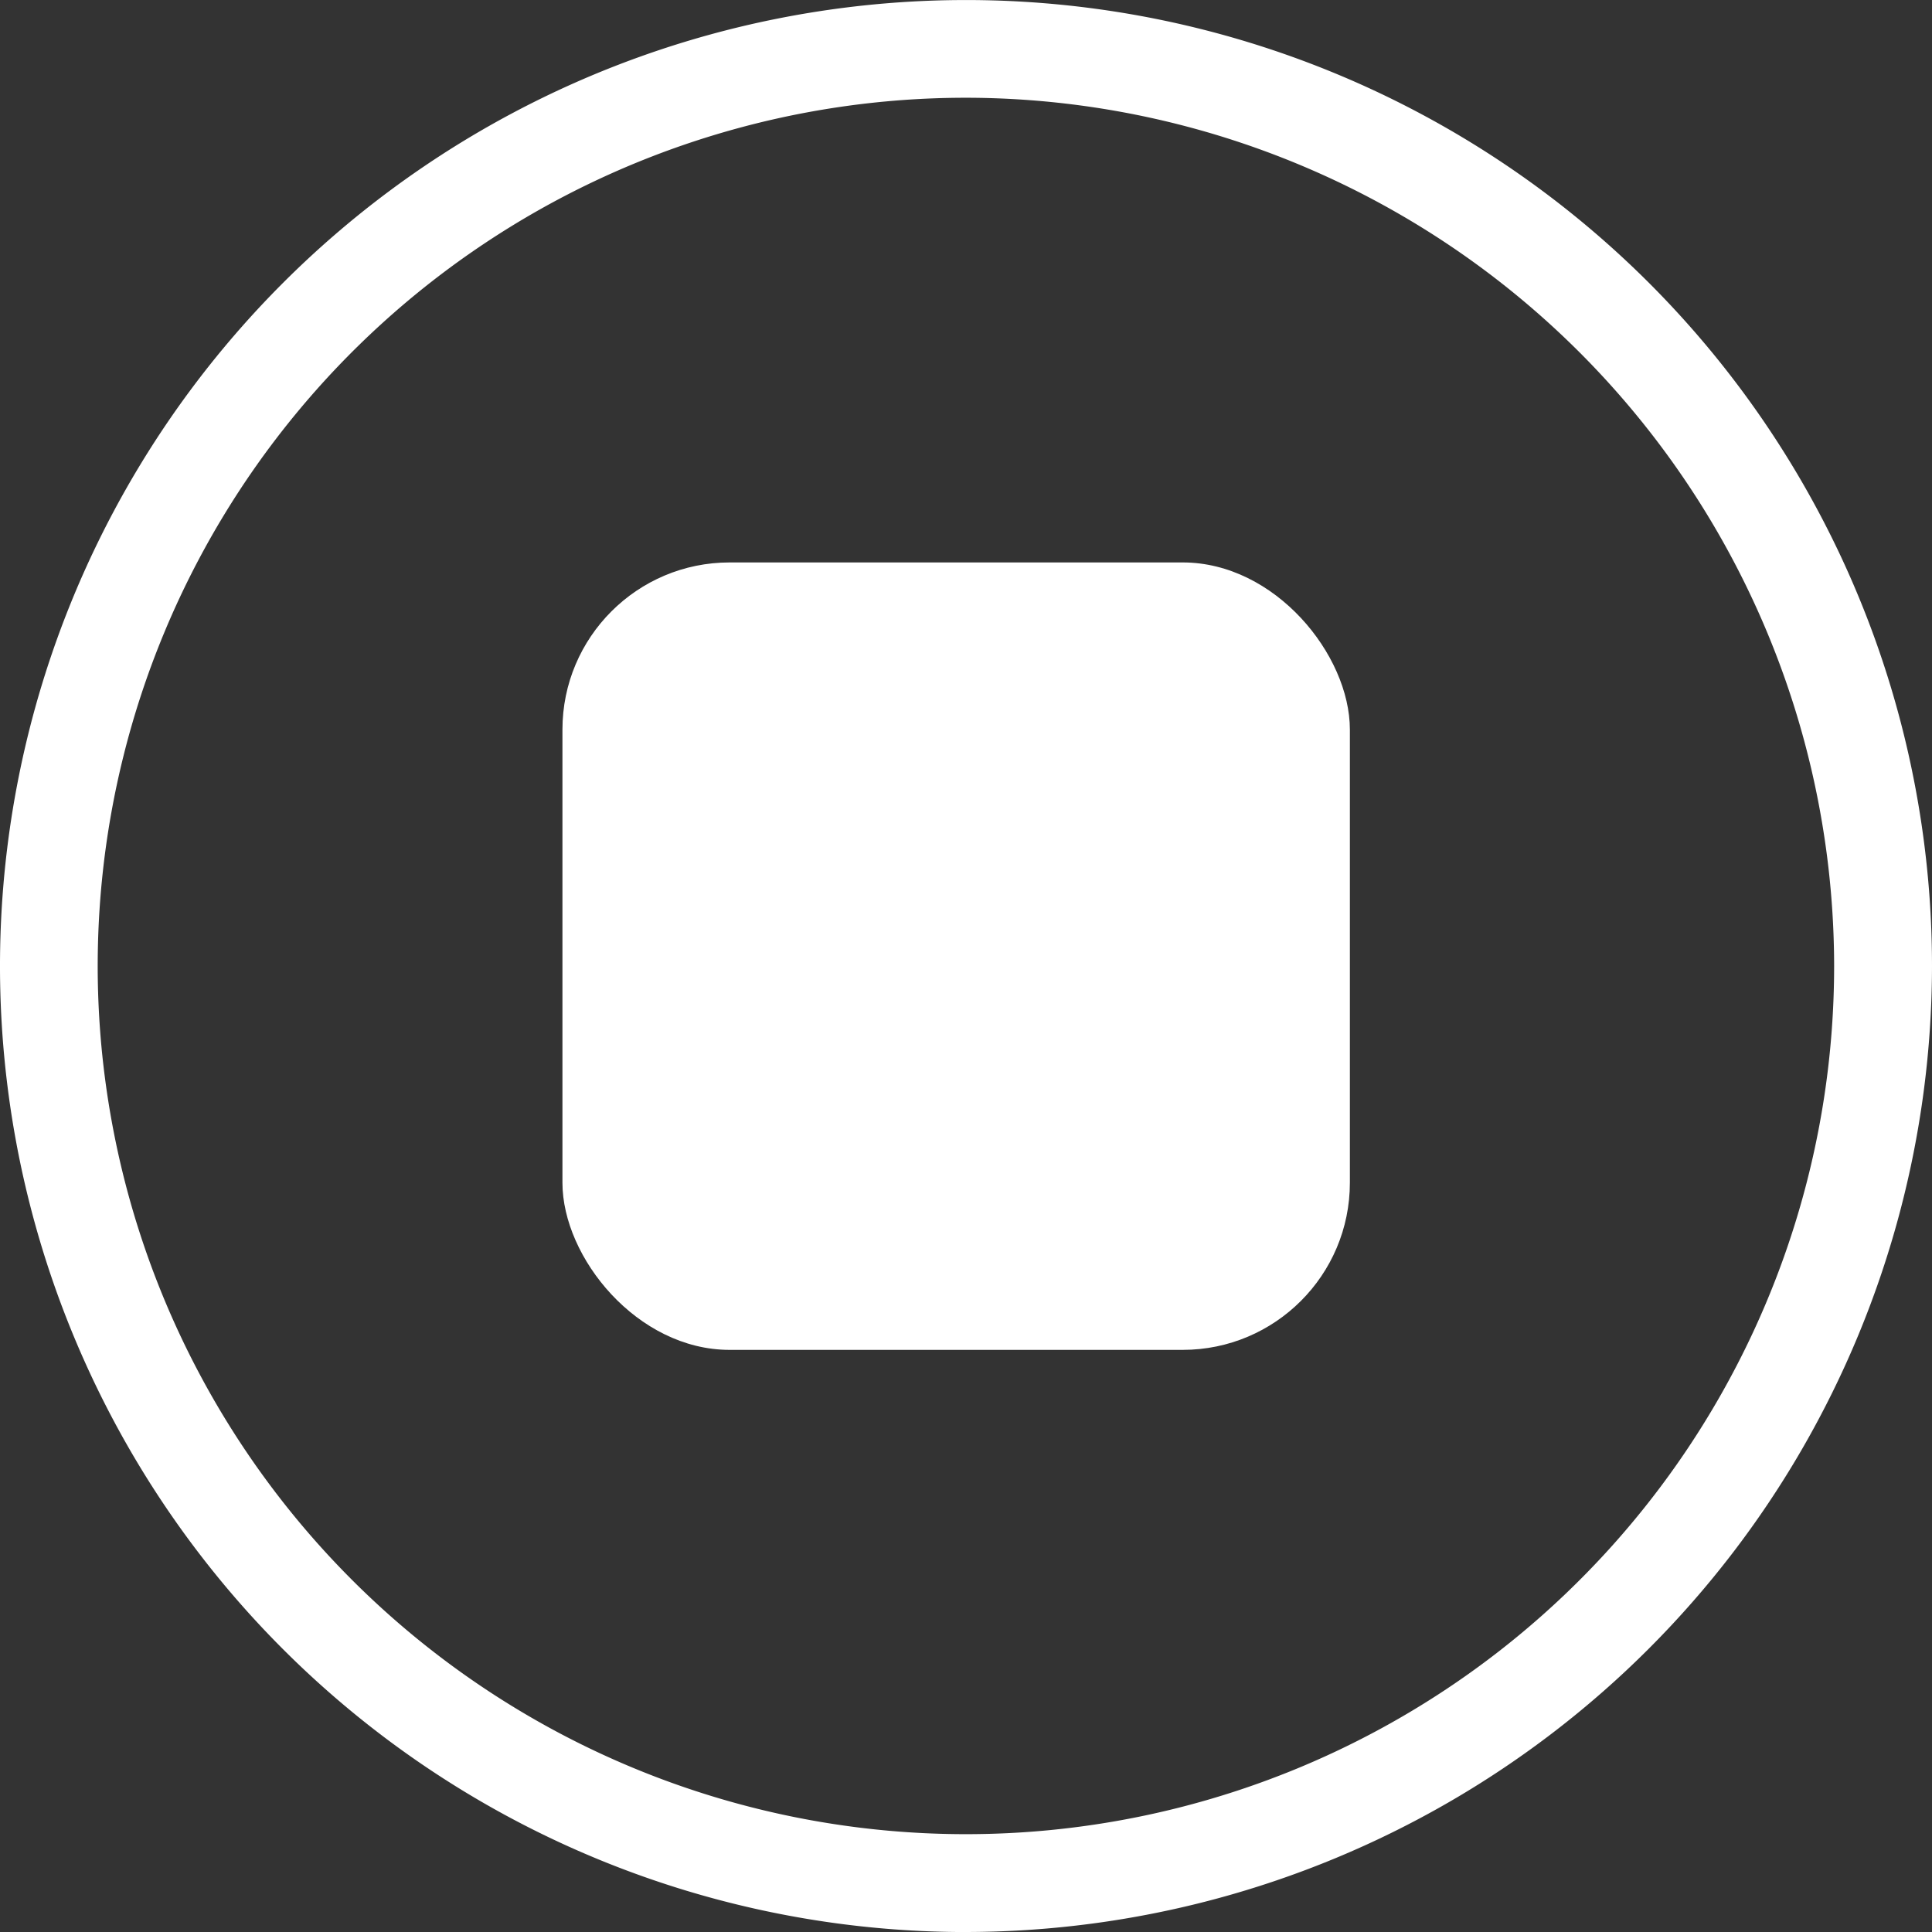
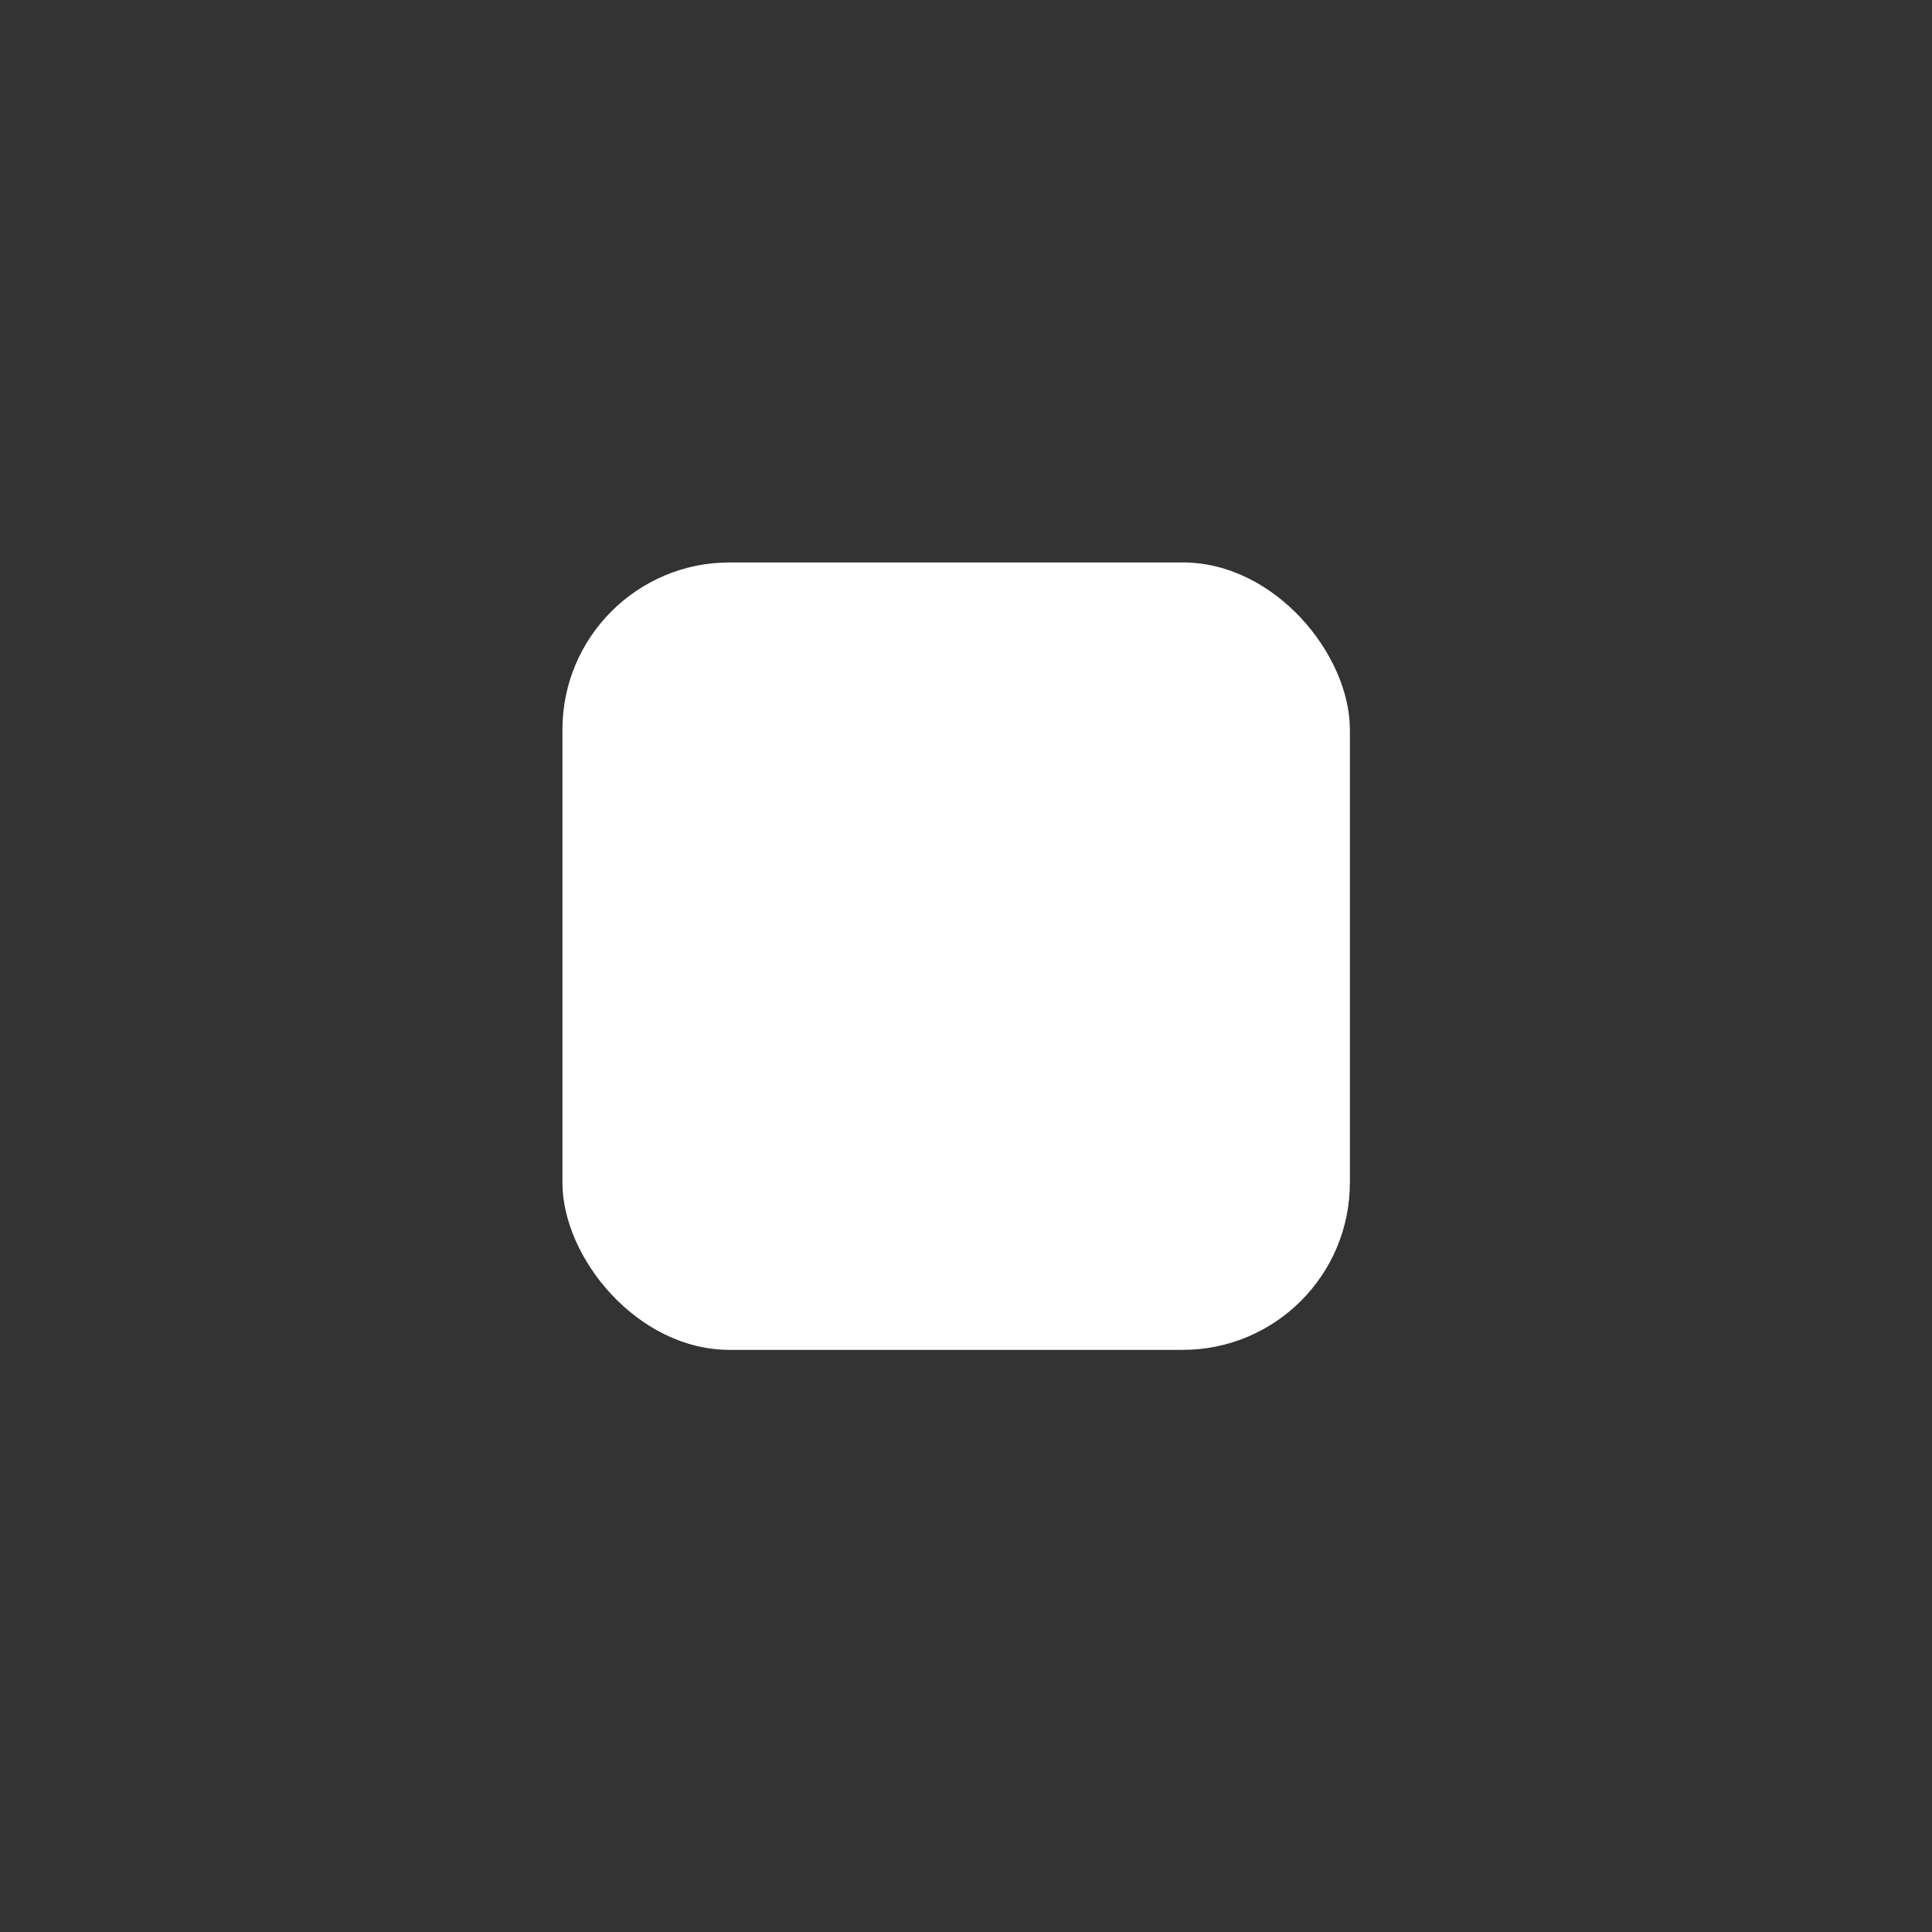
<svg xmlns="http://www.w3.org/2000/svg" width="46.232" height="46.232" viewBox="0 0 46.232 46.232">
  <rect x="0" y="0" width="46.232" height="46.232" fill="#333333" stroke="none" />
  <g id="Group_13206" data-name="Group 13206" transform="translate(0 0)">
-     <path id="Path_53002" data-name="Path 53002" d="M23.116,2.339A20.776,20.776,0,1,0,43.89,23.116,20.8,20.8,0,0,0,23.116,2.339m0,43.894A23.116,23.116,0,1,1,46.232,23.116,23.143,23.143,0,0,1,23.116,46.232" transform="translate(0 0)" fill="#ffffff" />
    <rect id="Rectangle_15995" data-name="Rectangle 15995" width="18.843" height="18.843" rx="4" transform="translate(13.459 13.459)" fill="#ffffff" />
  </g>
</svg>